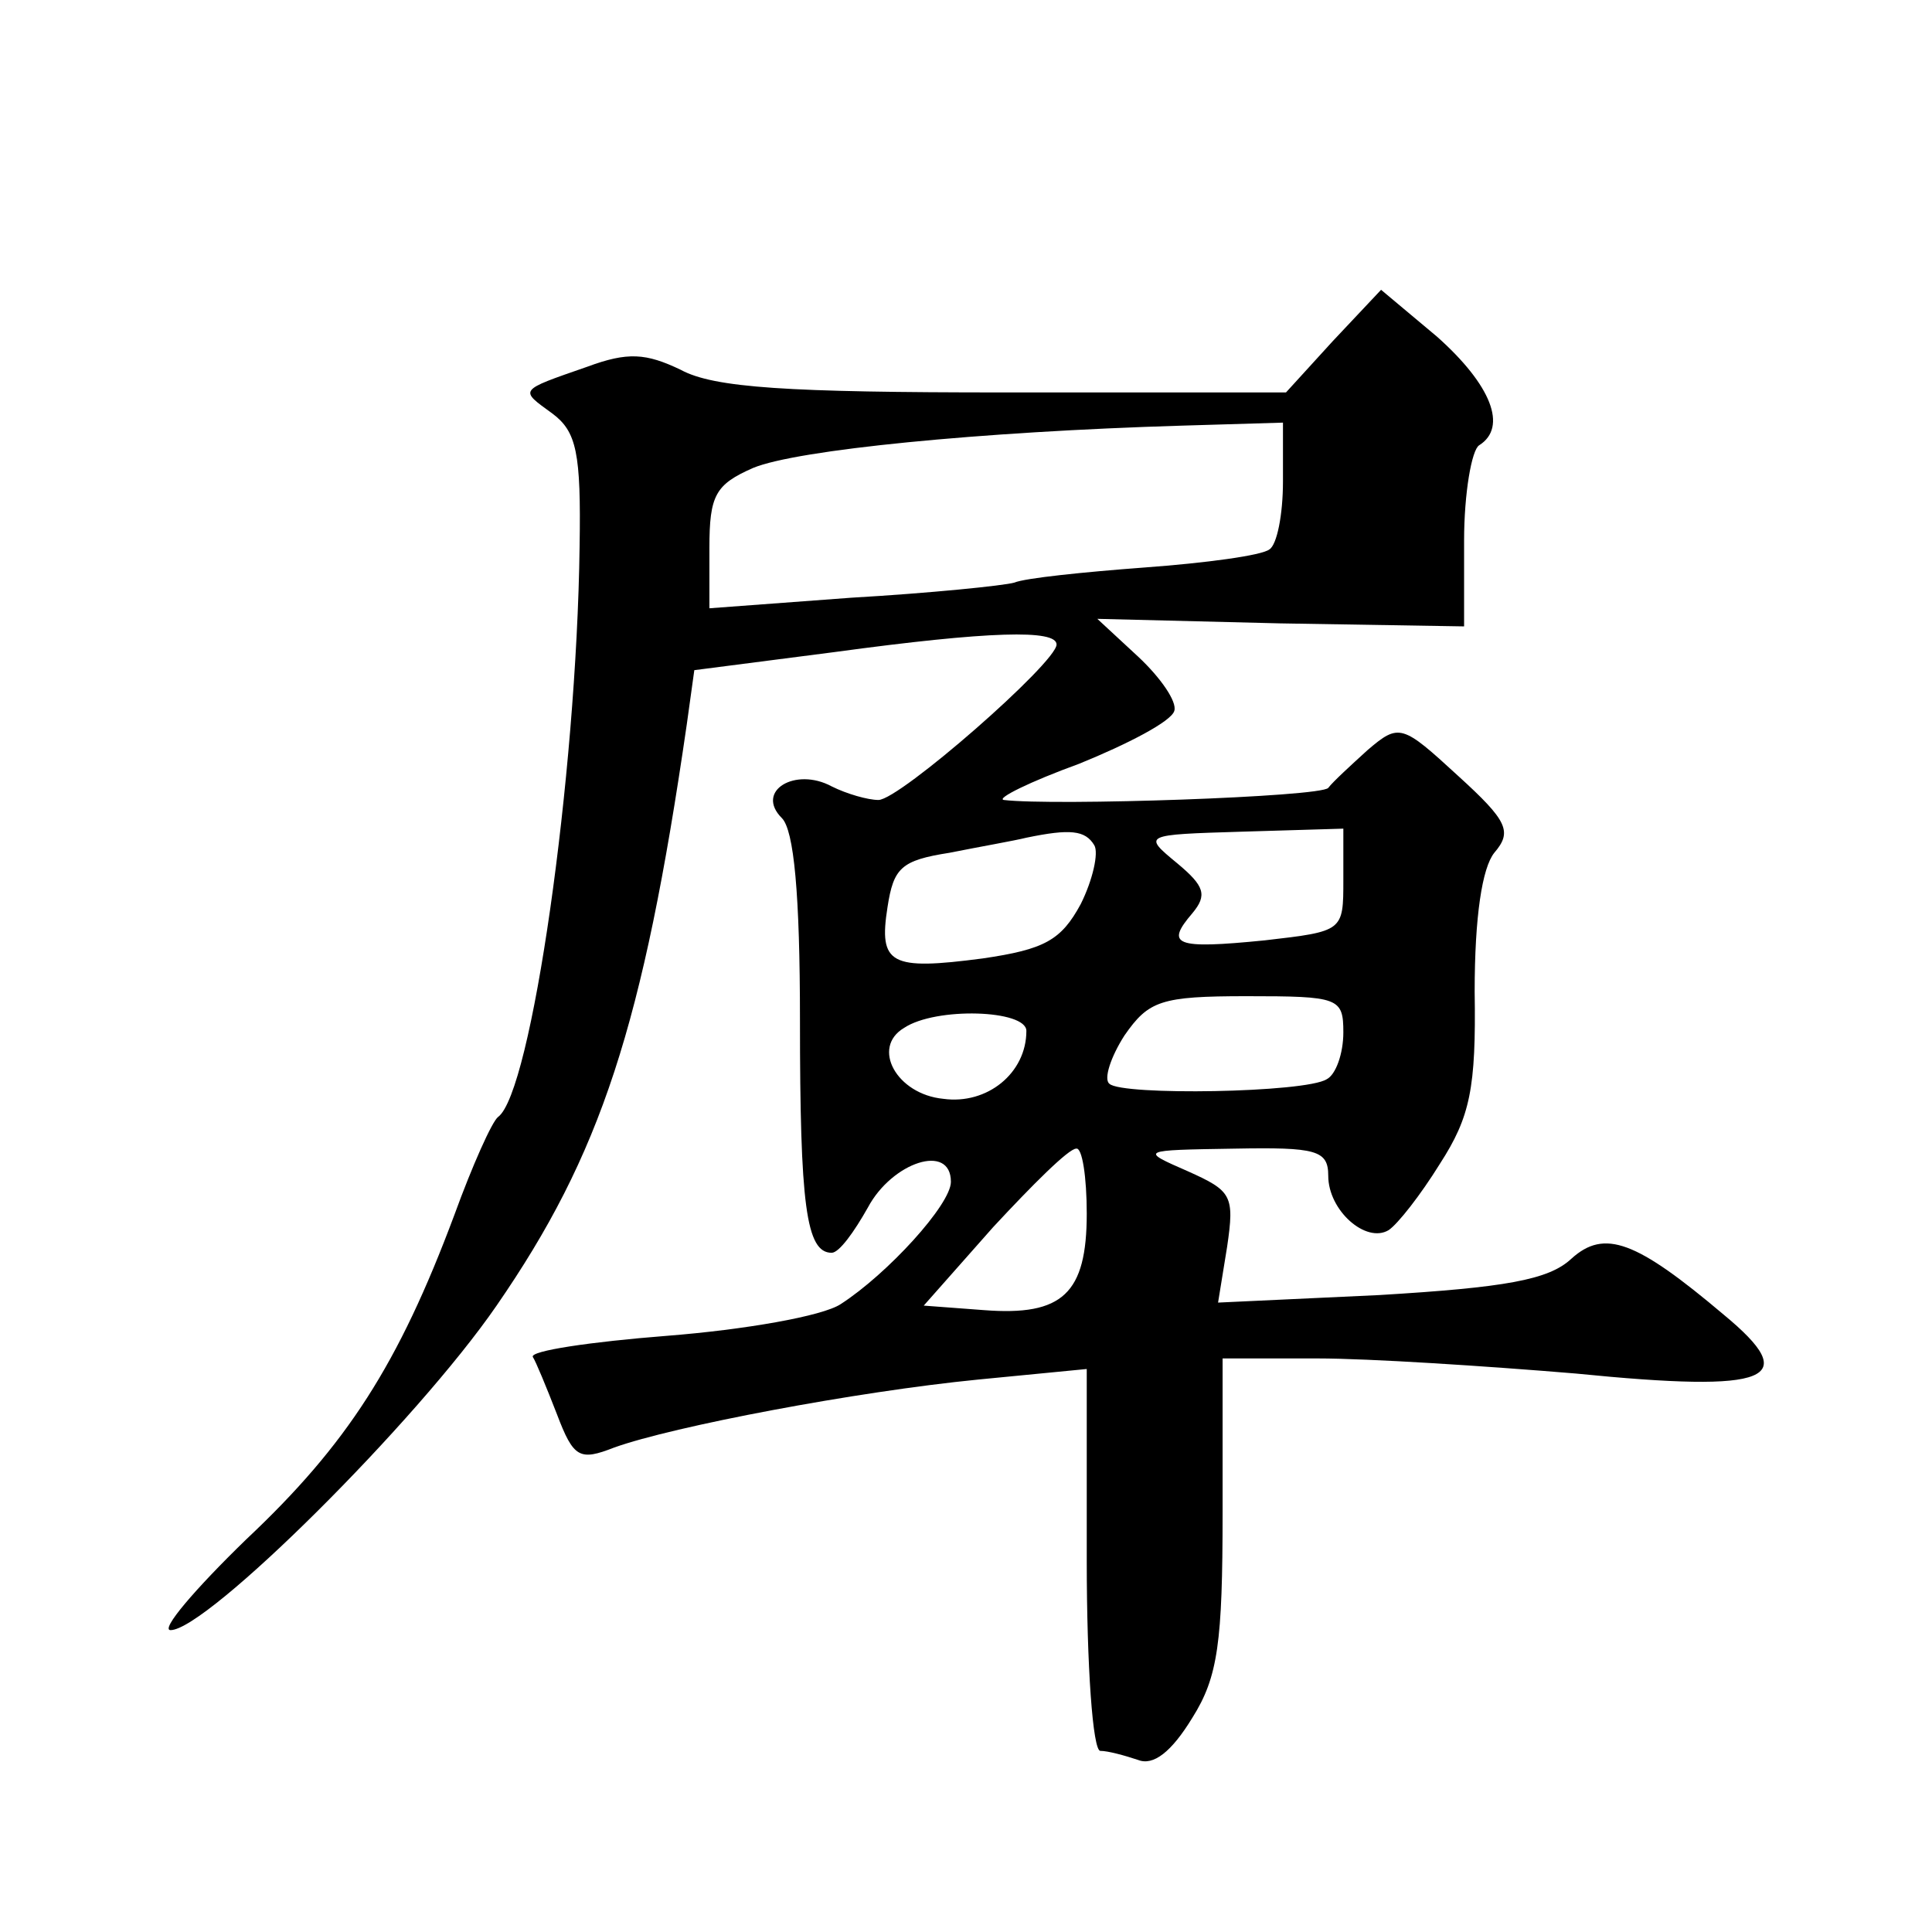
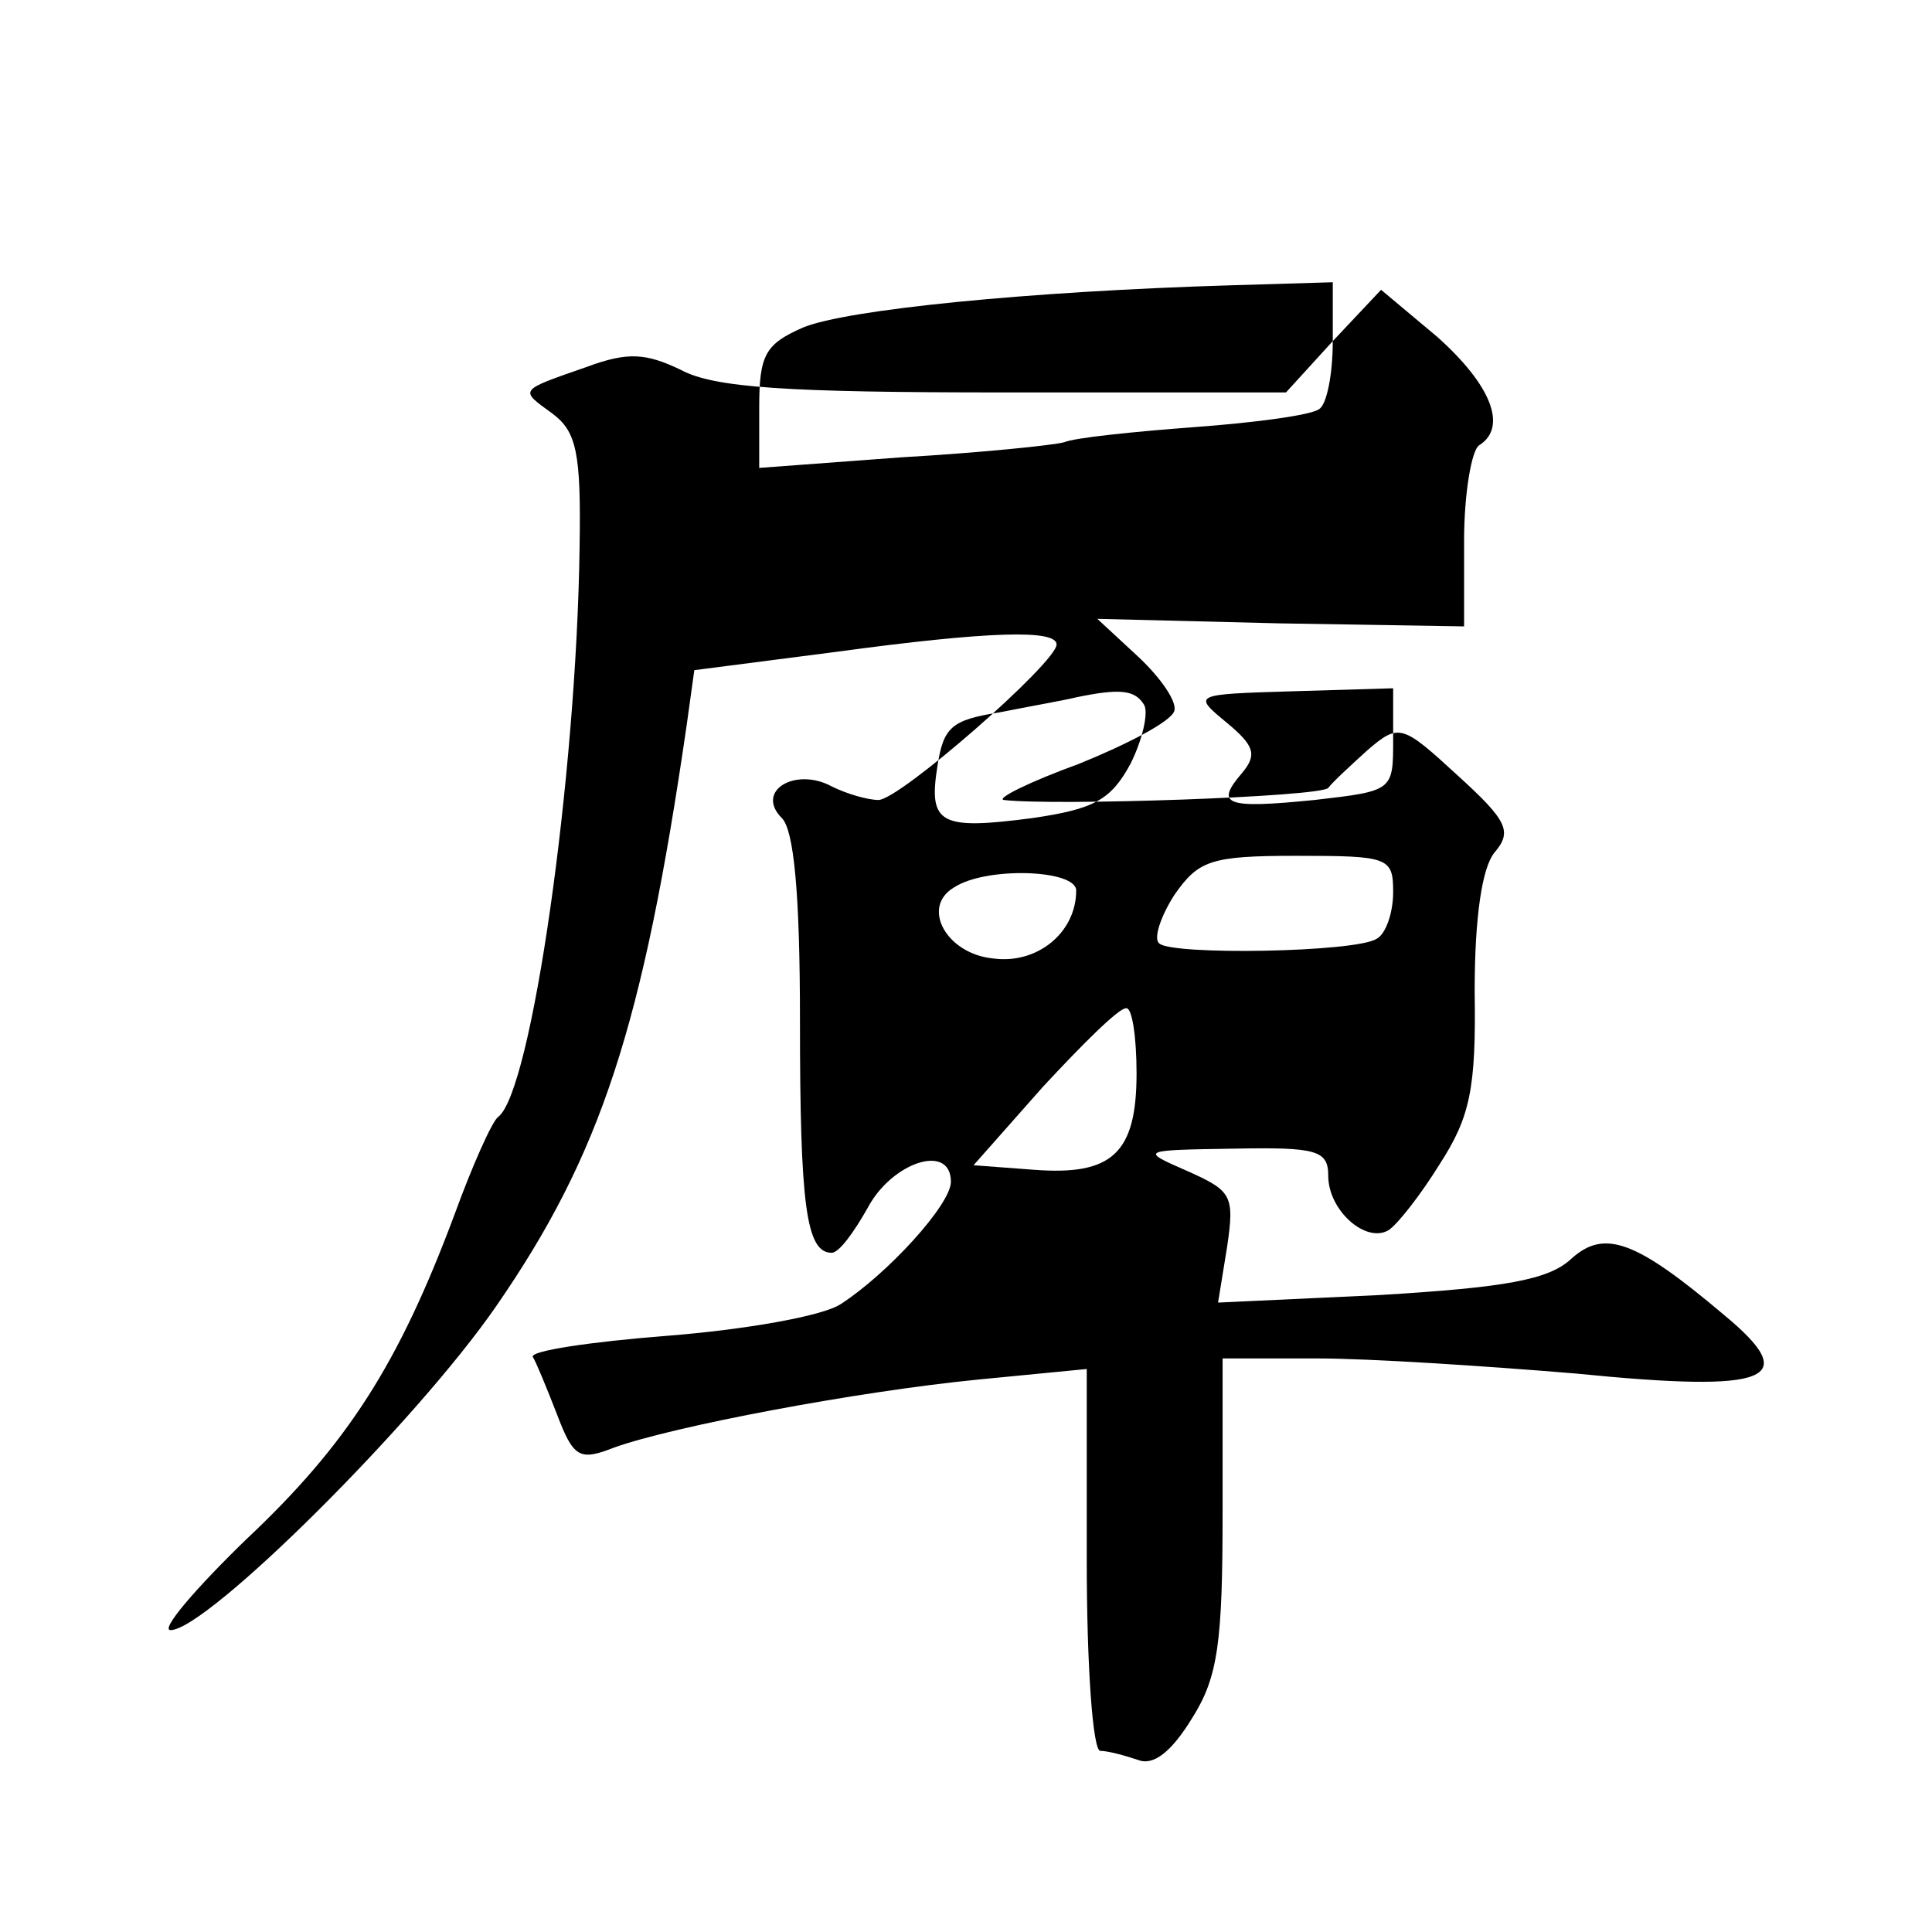
<svg xmlns="http://www.w3.org/2000/svg" version="1.0" width="128pt" height="128pt" viewBox="0 0 128 128" preserveAspectRatio="xMidYMid meet">
  <g transform="translate(0,128) scale(0.1,-0.1)" fill="#0" stroke="none">
-     <path d="M883 1054 l-31 -34 -187 0 c-143 0 -192 3 -214 15 -23 11 -35 12 -62 2 -46 -16 -45 -15 -23 -31 16 -12 19 -26 18 -88 -2 -153 -32 -362 -54 -378 -4 -3 -17 -32 -29 -65 -37 -99 -71 -152 -138 -215 -34 -33 -57 -60 -50 -60 24 0 163 138 216 215 69 100 97 185 126 385 l5 36 93 12 c103 14 147 15 147 5 0 -12 -104 -103 -118 -103 -7 0 -21 4 -31 9 -24 13 -51 -3 -33 -21 8 -8 12 -50 12 -134 0 -122 4 -154 21 -154 5 0 15 14 24 30 16 30 55 43 55 17 0 -15 -42 -61 -73 -81 -12 -8 -64 -17 -115 -21 -51 -4 -91 -10 -89 -14 2 -3 9 -20 16 -38 11 -29 15 -31 38 -22 39 14 160 37 241 45 l72 7 0 -127 c0 -70 4 -126 9 -126 5 0 16 -3 25 -6 10 -4 22 5 36 28 17 27 20 50 20 136 l0 102 63 0 c34 0 111 -5 171 -10 130 -13 150 -4 98 39 -58 49 -79 57 -101 37 -15 -14 -44 -19 -127 -24 l-107 -5 6 37 c5 34 3 37 -26 50 -32 14 -32 14 31 15 54 1 62 -1 62 -18 0 -23 25 -45 40 -36 6 4 21 23 34 44 20 31 24 50 23 114 0 50 5 82 13 92 12 14 9 21 -24 51 -37 34 -39 35 -60 17 -11 -10 -23 -21 -26 -25 -5 -6 -182 -12 -215 -8 -5 1 17 12 50 24 32 13 61 28 63 35 2 6 -9 22 -24 36 l-27 25 121 -3 122 -2 0 57 c0 31 5 60 10 63 19 12 8 40 -28 72 l-37 31 -32 -34z m-33 -93 c0 -22 -4 -42 -9 -45 -5 -4 -42 -9 -83 -12 -40 -3 -79 -7 -86 -10 -7 -2 -56 -7 -108 -10 l-94 -7 0 40 c0 35 4 42 29 53 29 12 150 24 284 28 l67 2 0 -39z m-125 -241 c3 -5 -1 -23 -9 -39 -13 -24 -24 -30 -65 -36 -61 -8 -69 -4 -63 34 4 26 9 31 41 36 20 4 43 8 51 10 29 6 39 5 45 -5z m165 -23 c0 -34 0 -34 -52 -40 -60 -6 -66 -3 -48 18 10 12 8 18 -10 33 -23 19 -23 19 43 21 l67 2 0 -34z m0 -101 c0 -14 -5 -28 -11 -31 -14 -9 -136 -11 -144 -3 -4 3 1 18 10 32 16 23 24 26 81 26 61 0 64 -1 64 -24z m-210 1 c0 -28 -26 -49 -55 -45 -31 3 -48 34 -26 47 21 14 81 12 81 -2z m40 -121 c0 -53 -16 -68 -68 -64 l-40 3 46 52 c26 28 50 52 55 52 4 1 7 -19 7 -43z" />
+     <path d="M883 1054 l-31 -34 -187 0 c-143 0 -192 3 -214 15 -23 11 -35 12 -62 2 -46 -16 -45 -15 -23 -31 16 -12 19 -26 18 -88 -2 -153 -32 -362 -54 -378 -4 -3 -17 -32 -29 -65 -37 -99 -71 -152 -138 -215 -34 -33 -57 -60 -50 -60 24 0 163 138 216 215 69 100 97 185 126 385 l5 36 93 12 c103 14 147 15 147 5 0 -12 -104 -103 -118 -103 -7 0 -21 4 -31 9 -24 13 -51 -3 -33 -21 8 -8 12 -50 12 -134 0 -122 4 -154 21 -154 5 0 15 14 24 30 16 30 55 43 55 17 0 -15 -42 -61 -73 -81 -12 -8 -64 -17 -115 -21 -51 -4 -91 -10 -89 -14 2 -3 9 -20 16 -38 11 -29 15 -31 38 -22 39 14 160 37 241 45 l72 7 0 -127 c0 -70 4 -126 9 -126 5 0 16 -3 25 -6 10 -4 22 5 36 28 17 27 20 50 20 136 l0 102 63 0 c34 0 111 -5 171 -10 130 -13 150 -4 98 39 -58 49 -79 57 -101 37 -15 -14 -44 -19 -127 -24 l-107 -5 6 37 c5 34 3 37 -26 50 -32 14 -32 14 31 15 54 1 62 -1 62 -18 0 -23 25 -45 40 -36 6 4 21 23 34 44 20 31 24 50 23 114 0 50 5 82 13 92 12 14 9 21 -24 51 -37 34 -39 35 -60 17 -11 -10 -23 -21 -26 -25 -5 -6 -182 -12 -215 -8 -5 1 17 12 50 24 32 13 61 28 63 35 2 6 -9 22 -24 36 l-27 25 121 -3 122 -2 0 57 c0 31 5 60 10 63 19 12 8 40 -28 72 l-37 31 -32 -34z c0 -22 -4 -42 -9 -45 -5 -4 -42 -9 -83 -12 -40 -3 -79 -7 -86 -10 -7 -2 -56 -7 -108 -10 l-94 -7 0 40 c0 35 4 42 29 53 29 12 150 24 284 28 l67 2 0 -39z m-125 -241 c3 -5 -1 -23 -9 -39 -13 -24 -24 -30 -65 -36 -61 -8 -69 -4 -63 34 4 26 9 31 41 36 20 4 43 8 51 10 29 6 39 5 45 -5z m165 -23 c0 -34 0 -34 -52 -40 -60 -6 -66 -3 -48 18 10 12 8 18 -10 33 -23 19 -23 19 43 21 l67 2 0 -34z m0 -101 c0 -14 -5 -28 -11 -31 -14 -9 -136 -11 -144 -3 -4 3 1 18 10 32 16 23 24 26 81 26 61 0 64 -1 64 -24z m-210 1 c0 -28 -26 -49 -55 -45 -31 3 -48 34 -26 47 21 14 81 12 81 -2z m40 -121 c0 -53 -16 -68 -68 -64 l-40 3 46 52 c26 28 50 52 55 52 4 1 7 -19 7 -43z" />
  </g>
</svg>